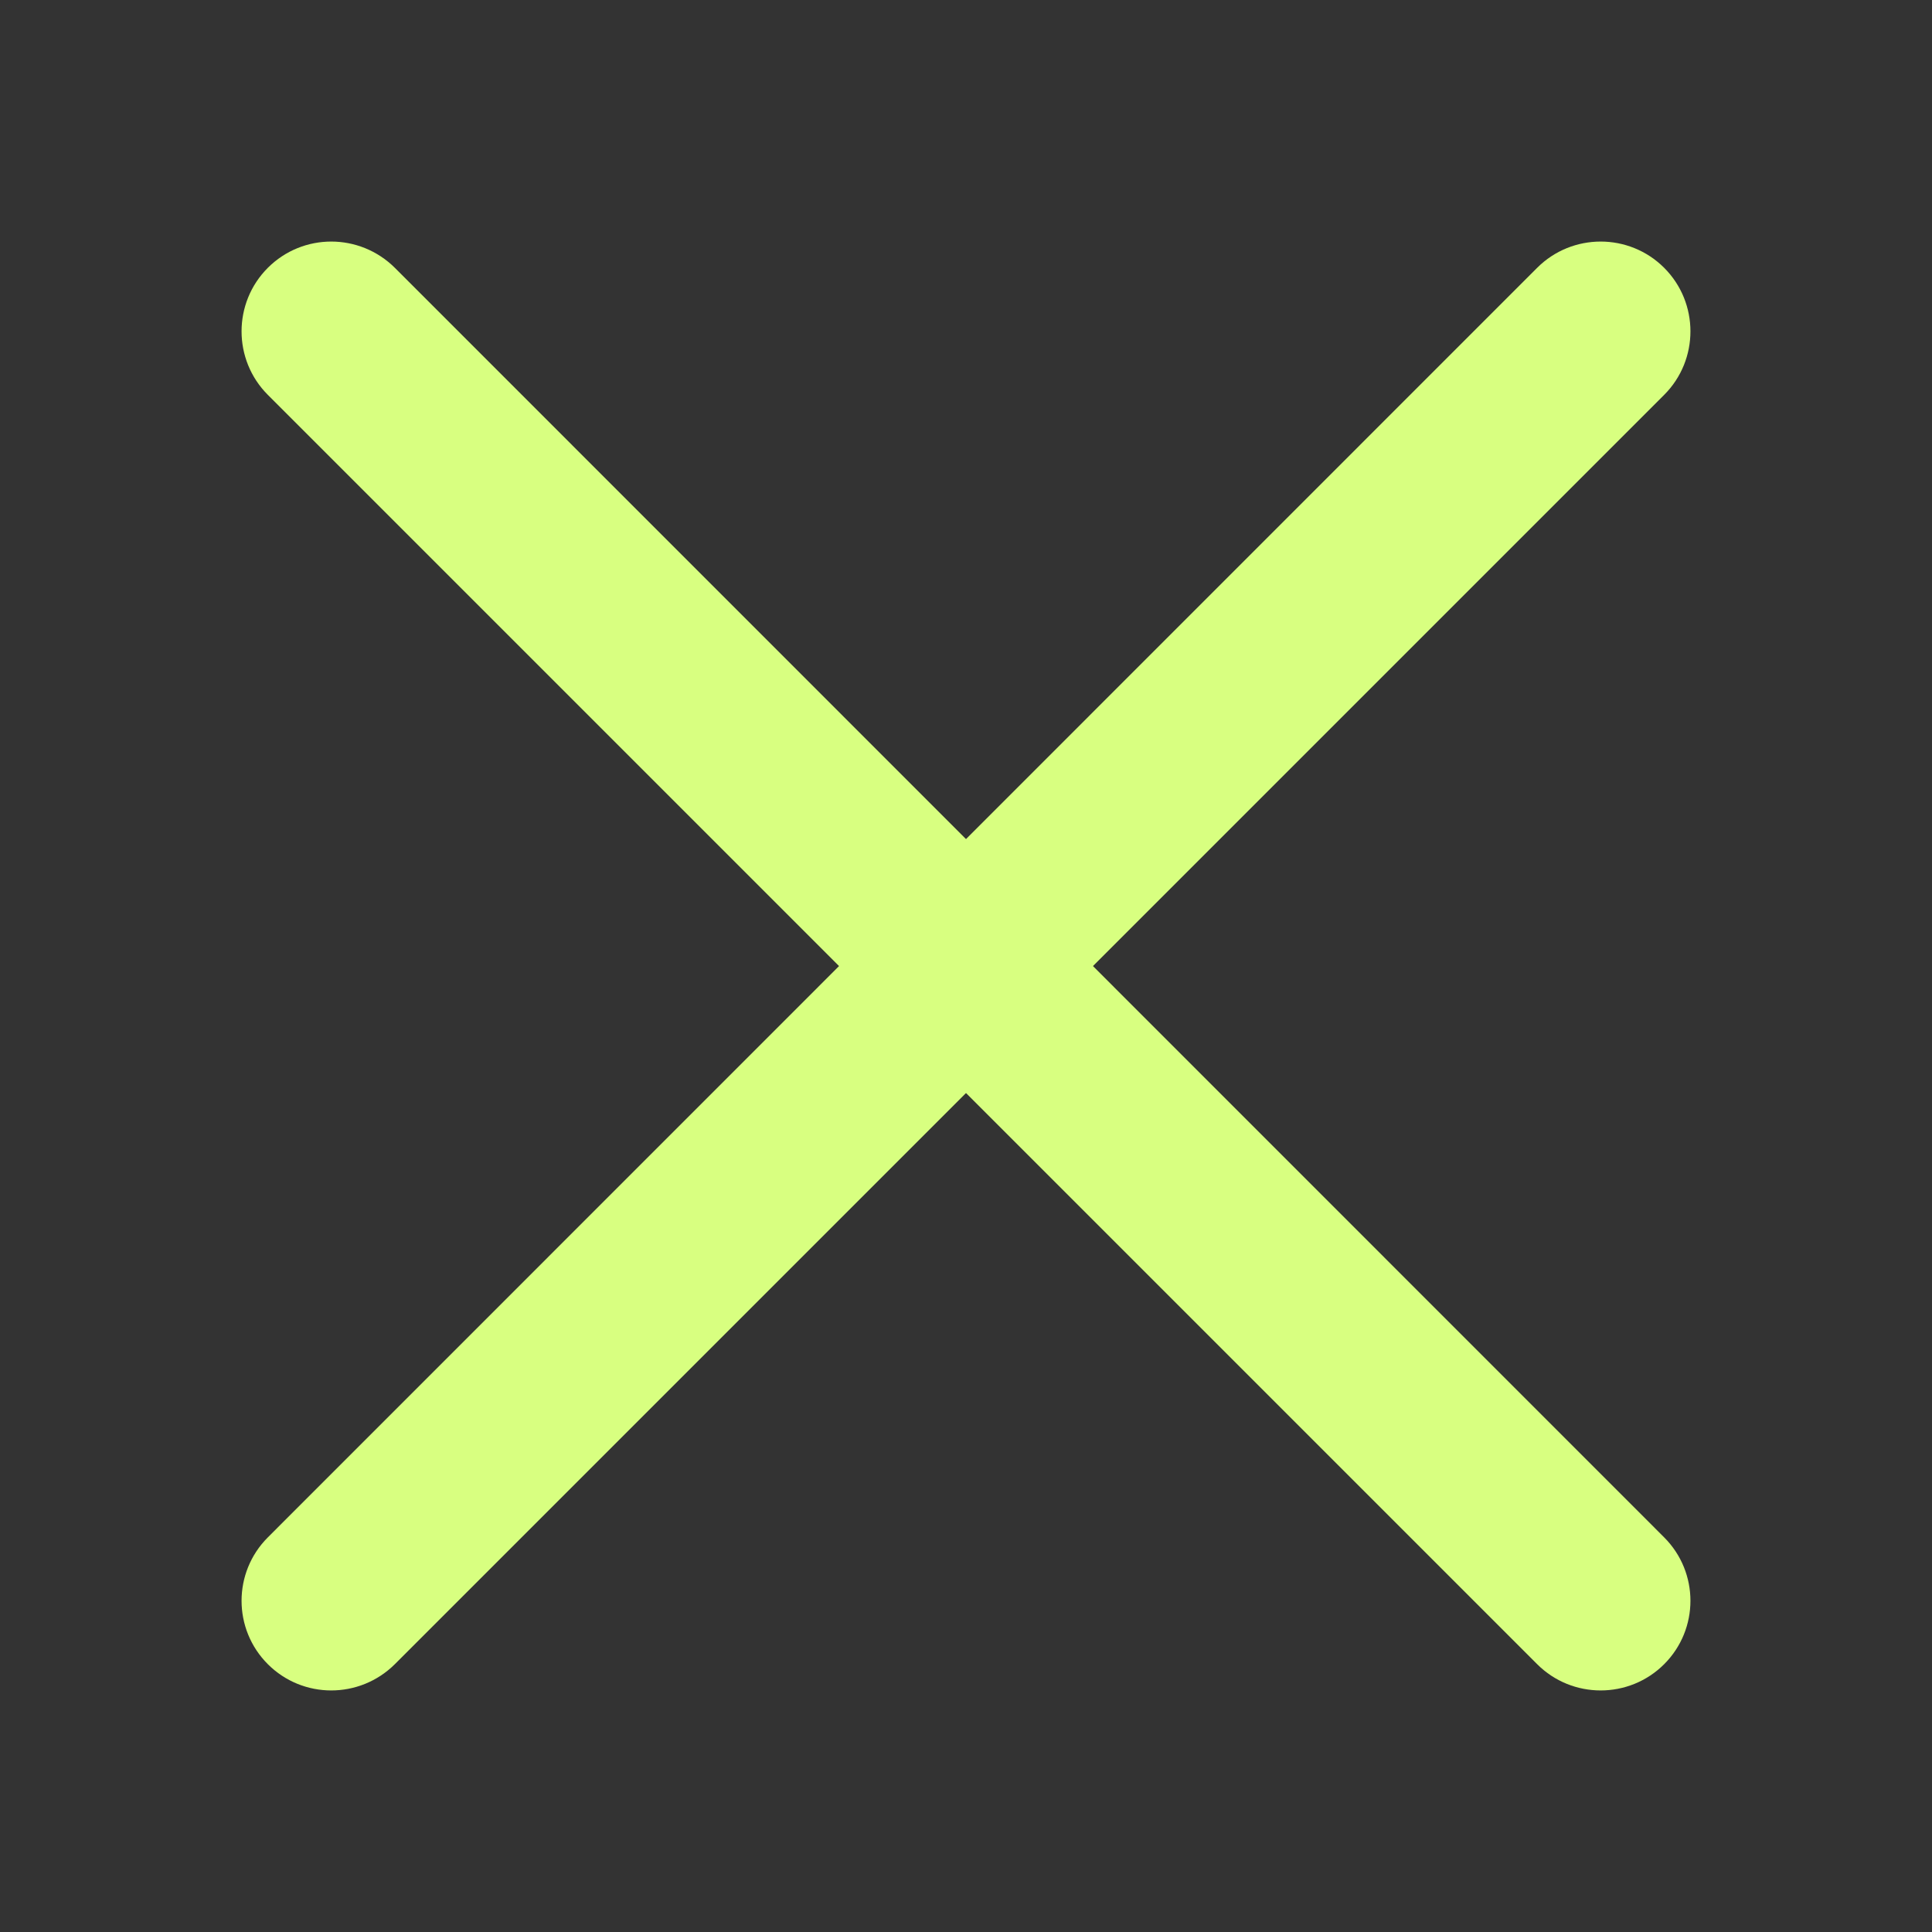
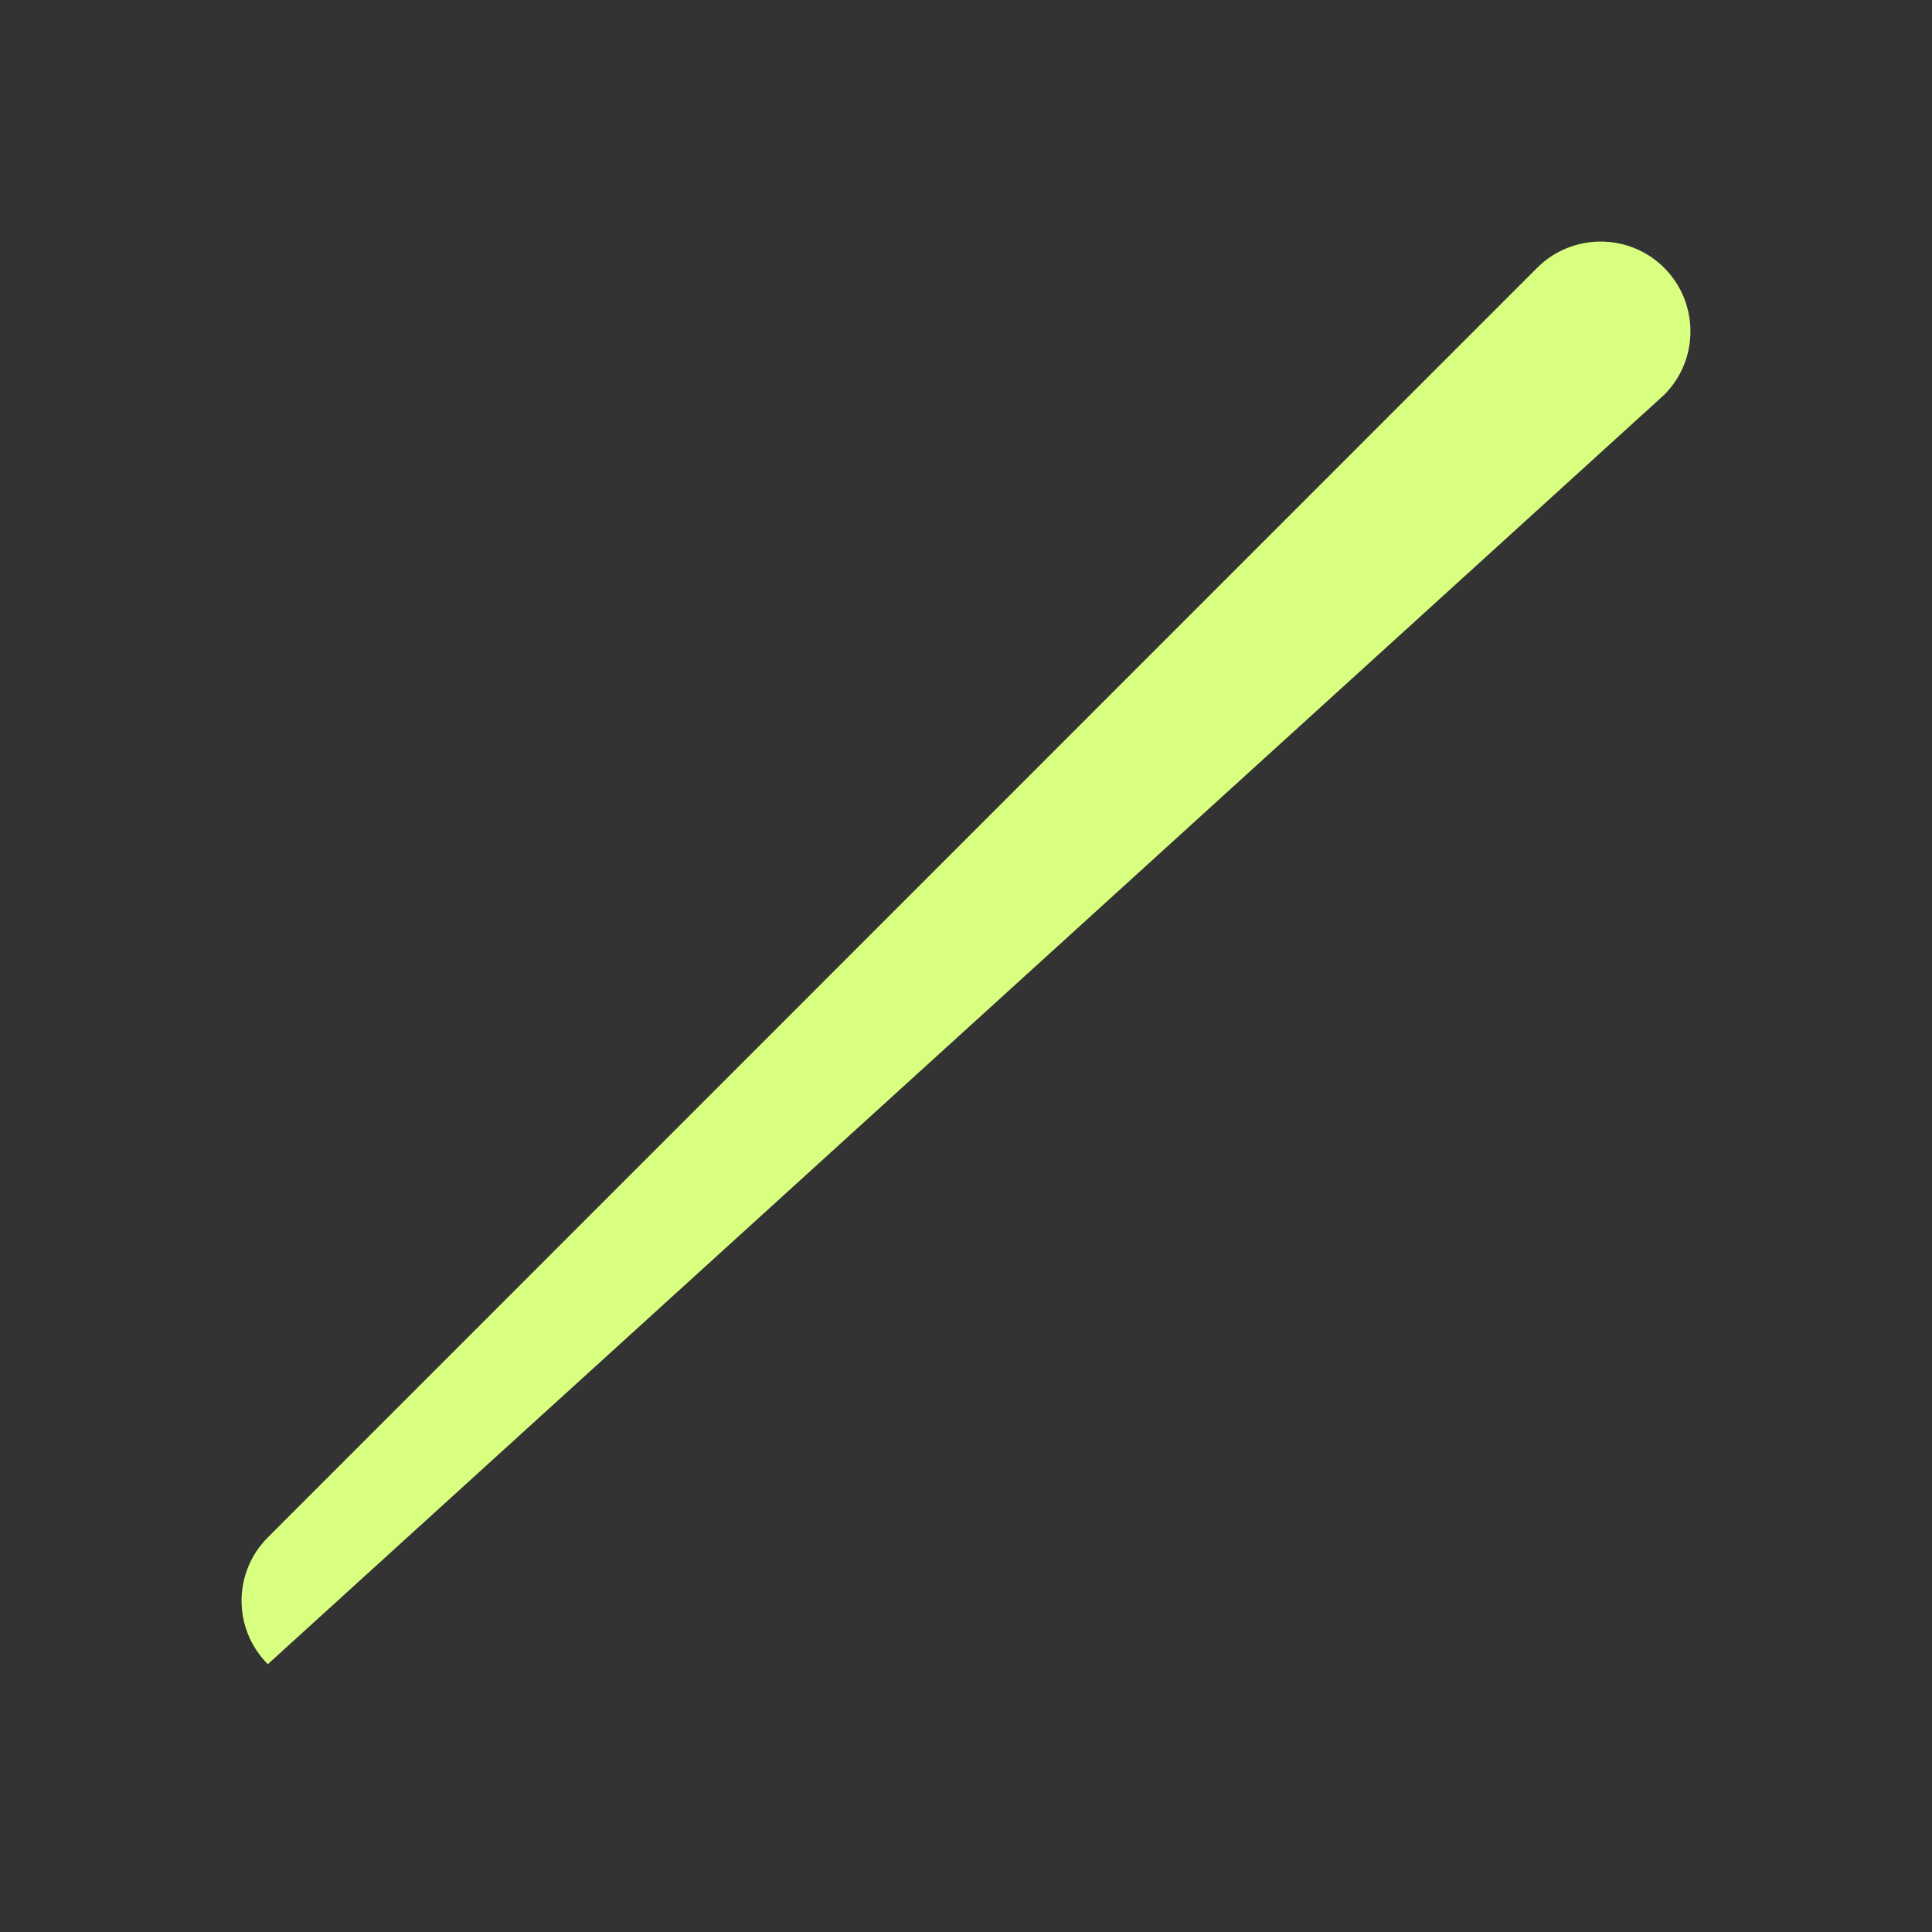
<svg xmlns="http://www.w3.org/2000/svg" class="ml-[20px]" width="8" height="8" viewBox="0 0 8 8" fill="none">
  <rect x="0" y="0" width="8" height="8" fill="#333333" stroke="none" />
-   <path d="M6.891 6.366L1.635 1.109C1.489 0.964 1.254 0.964 1.109 1.109C0.964 1.254 0.964 1.49 1.109 1.635L6.365 6.891C6.51 7.036 6.746 7.036 6.891 6.891C7.036 6.746 7.036 6.511 6.891 6.366Z" fill="#D8FF80" />
-   <path d="M6.891 1.109C6.746 0.964 6.51 0.964 6.365 1.109L1.109 6.366C0.964 6.511 0.964 6.746 1.109 6.891C1.254 7.036 1.489 7.036 1.635 6.891L6.891 1.635C7.036 1.49 7.036 1.254 6.891 1.109Z" fill="#D8FF80" />
+   <path d="M6.891 1.109C6.746 0.964 6.51 0.964 6.365 1.109L1.109 6.366C0.964 6.511 0.964 6.746 1.109 6.891L6.891 1.635C7.036 1.49 7.036 1.254 6.891 1.109Z" fill="#D8FF80" />
</svg>